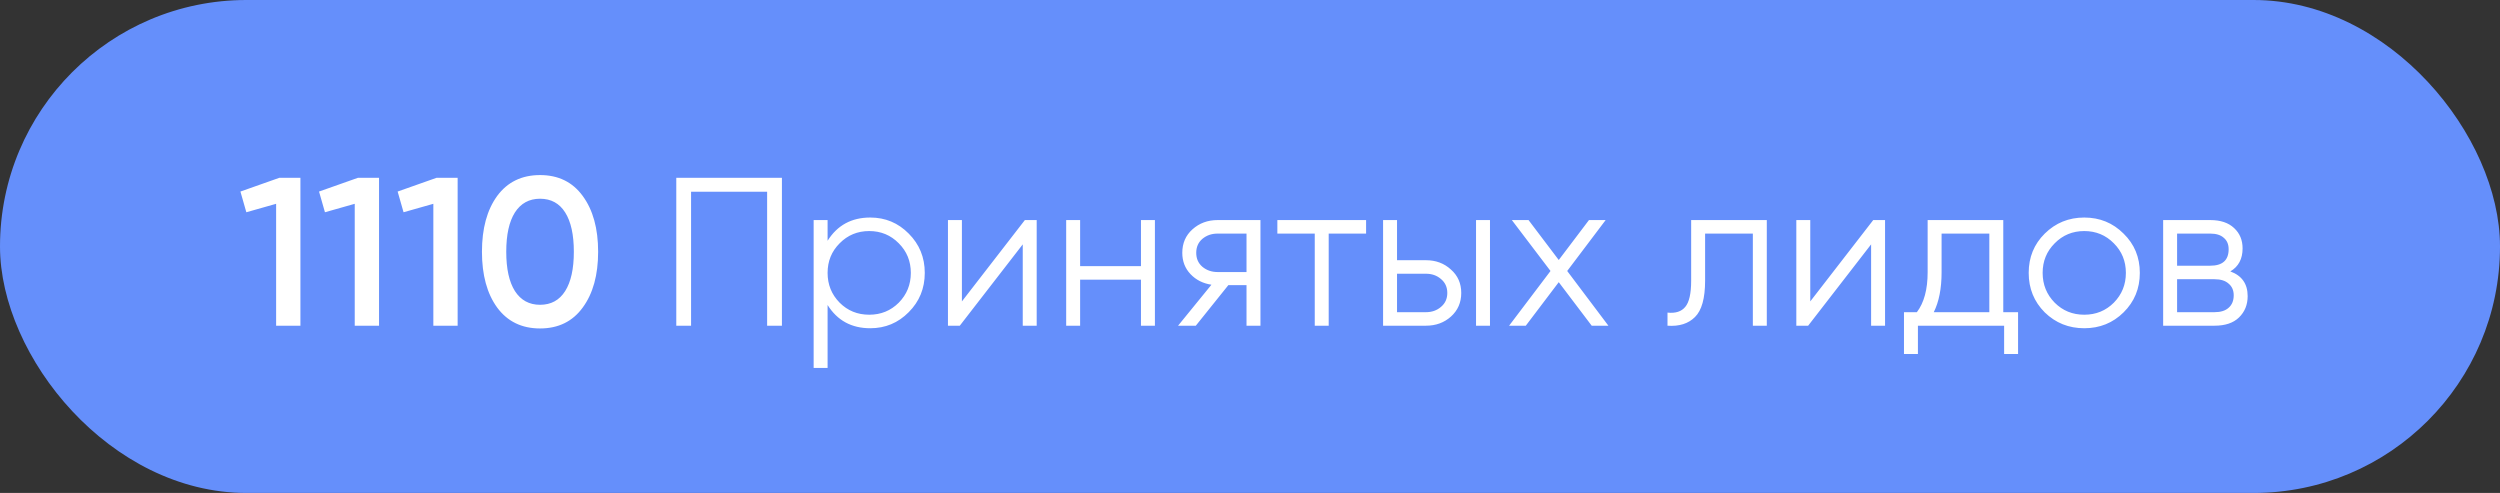
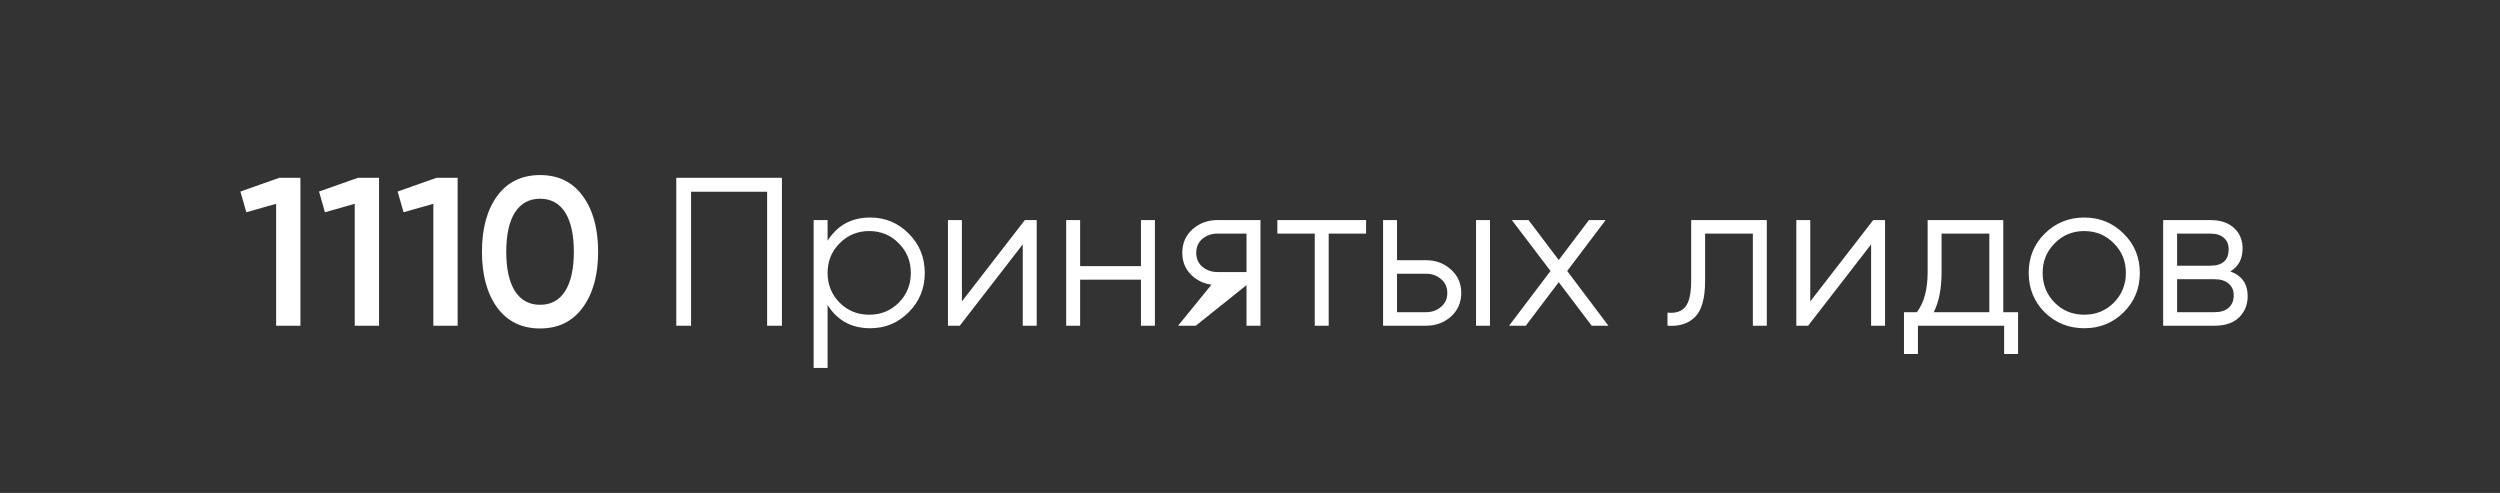
<svg xmlns="http://www.w3.org/2000/svg" width="142" height="28" viewBox="0 0 142 28" fill="none">
  <rect x="0" y="0" width="142" height="28" fill="#333333" stroke="none" />
-   <rect width="142" height="28" rx="14" fill="#658FFB" />
-   <path d="M15.864 10.1H17.064V18.5H15.684V11.576L13.992 12.056L13.656 10.88L15.864 10.1ZM20.329 10.1H21.529V18.5H20.149V11.576L18.457 12.056L18.121 10.88L20.329 10.1ZM24.794 10.1H25.994V18.5H24.614V11.576L22.922 12.056L22.586 10.88L24.794 10.1ZM33.099 17.468C32.523 18.26 31.715 18.656 30.674 18.656C29.634 18.656 28.823 18.26 28.238 17.468C27.663 16.676 27.375 15.62 27.375 14.3C27.375 12.98 27.663 11.924 28.238 11.132C28.823 10.34 29.634 9.944 30.674 9.944C31.715 9.944 32.523 10.34 33.099 11.132C33.682 11.924 33.974 12.98 33.974 14.3C33.974 15.62 33.682 16.676 33.099 17.468ZM30.674 17.312C31.299 17.312 31.774 17.052 32.102 16.532C32.431 16.012 32.594 15.268 32.594 14.3C32.594 13.332 32.431 12.588 32.102 12.068C31.774 11.548 31.299 11.288 30.674 11.288C30.058 11.288 29.582 11.548 29.247 12.068C28.919 12.588 28.755 13.332 28.755 14.3C28.755 15.268 28.919 16.012 29.247 16.532C29.582 17.052 30.058 17.312 30.674 17.312ZM44.413 10.1V18.5H43.573V10.892H39.253V18.5H38.413V10.1H44.413ZM49.431 12.356C50.287 12.356 51.015 12.66 51.615 13.268C52.223 13.876 52.527 14.62 52.527 15.5C52.527 16.38 52.223 17.124 51.615 17.732C51.015 18.34 50.287 18.644 49.431 18.644C48.367 18.644 47.559 18.204 47.007 17.324V20.9H46.215V12.5H47.007V13.676C47.559 12.796 48.367 12.356 49.431 12.356ZM47.691 17.192C48.147 17.648 48.707 17.876 49.371 17.876C50.035 17.876 50.595 17.648 51.051 17.192C51.507 16.728 51.735 16.164 51.735 15.5C51.735 14.836 51.507 14.276 51.051 13.82C50.595 13.356 50.035 13.124 49.371 13.124C48.707 13.124 48.147 13.356 47.691 13.82C47.235 14.276 47.007 14.836 47.007 15.5C47.007 16.164 47.235 16.728 47.691 17.192ZM58.212 12.5H58.884V18.5H58.092V13.88L54.516 18.5H53.844V12.5H54.636V17.12L58.212 12.5ZM64.807 12.5H65.599V18.5H64.807V15.884H61.351V18.5H60.559V12.5H61.351V15.116H64.807V12.5ZM71.594 12.5V18.5H70.802V16.196H69.77L67.922 18.5H66.914L68.81 16.172C68.33 16.1 67.934 15.9 67.622 15.572C67.31 15.244 67.154 14.84 67.154 14.36C67.154 13.816 67.346 13.372 67.73 13.028C68.122 12.676 68.598 12.5 69.158 12.5H71.594ZM69.158 15.452H70.802V13.268H69.158C68.822 13.268 68.534 13.368 68.294 13.568C68.062 13.768 67.946 14.032 67.946 14.36C67.946 14.688 68.062 14.952 68.294 15.152C68.534 15.352 68.822 15.452 69.158 15.452ZM77.594 12.5V13.268H75.47V18.5H74.678V13.268H72.554V12.5H77.594ZM80.995 14.78C81.555 14.78 82.027 14.956 82.411 15.308C82.803 15.652 82.999 16.096 82.999 16.64C82.999 17.184 82.803 17.632 82.411 17.984C82.027 18.328 81.555 18.5 80.995 18.5H78.559V12.5H79.351V14.78H80.995ZM83.839 12.5H84.631V18.5H83.839V12.5ZM80.995 17.732C81.331 17.732 81.615 17.632 81.847 17.432C82.087 17.232 82.207 16.968 82.207 16.64C82.207 16.312 82.087 16.048 81.847 15.848C81.615 15.648 81.331 15.548 80.995 15.548H79.351V17.732H80.995ZM91.357 18.5H90.409L88.537 16.028L86.665 18.5H85.717L88.069 15.392L85.873 12.5H86.821L88.537 14.768L90.253 12.5H91.201L89.017 15.392L91.357 18.5ZM100.354 12.5V18.5H99.562V13.268H96.85V15.944C96.85 16.944 96.658 17.632 96.274 18.008C95.898 18.384 95.378 18.548 94.714 18.5V17.756C95.17 17.804 95.506 17.696 95.722 17.432C95.946 17.168 96.058 16.672 96.058 15.944V12.5H100.354ZM106.399 12.5H107.071V18.5H106.279V13.88L102.703 18.5H102.031V12.5H102.823V17.12L106.399 12.5ZM113.786 17.732H114.626V20.108H113.834V18.5H108.938V20.108H108.146V17.732H108.878C109.286 17.196 109.49 16.44 109.49 15.464V12.5H113.786V17.732ZM109.838 17.732H112.994V13.268H110.282V15.464C110.282 16.384 110.134 17.14 109.838 17.732ZM120.618 17.744C120.01 18.344 119.266 18.644 118.386 18.644C117.506 18.644 116.758 18.344 116.142 17.744C115.534 17.136 115.23 16.388 115.23 15.5C115.23 14.612 115.534 13.868 116.142 13.268C116.758 12.66 117.506 12.356 118.386 12.356C119.266 12.356 120.01 12.66 120.618 13.268C121.234 13.868 121.542 14.612 121.542 15.5C121.542 16.388 121.234 17.136 120.618 17.744ZM116.706 17.192C117.162 17.648 117.722 17.876 118.386 17.876C119.05 17.876 119.61 17.648 120.066 17.192C120.522 16.728 120.75 16.164 120.75 15.5C120.75 14.836 120.522 14.276 120.066 13.82C119.61 13.356 119.05 13.124 118.386 13.124C117.722 13.124 117.162 13.356 116.706 13.82C116.25 14.276 116.022 14.836 116.022 15.5C116.022 16.164 116.25 16.728 116.706 17.192ZM126.683 15.416C127.339 15.656 127.667 16.124 127.667 16.82C127.667 17.308 127.503 17.712 127.175 18.032C126.855 18.344 126.391 18.5 125.783 18.5H122.867V12.5H125.543C126.127 12.5 126.579 12.652 126.899 12.956C127.219 13.252 127.379 13.636 127.379 14.108C127.379 14.708 127.147 15.144 126.683 15.416ZM125.543 13.268H123.659V15.092H125.543C126.239 15.092 126.587 14.78 126.587 14.156C126.587 13.876 126.495 13.66 126.311 13.508C126.135 13.348 125.879 13.268 125.543 13.268ZM125.783 17.732C126.135 17.732 126.403 17.648 126.587 17.48C126.779 17.312 126.875 17.076 126.875 16.772C126.875 16.492 126.779 16.272 126.587 16.112C126.403 15.944 126.135 15.86 125.783 15.86H123.659V17.732H125.783Z" fill="white" />
+   <path d="M15.864 10.1H17.064V18.5H15.684V11.576L13.992 12.056L13.656 10.88L15.864 10.1ZM20.329 10.1H21.529V18.5H20.149V11.576L18.457 12.056L18.121 10.88L20.329 10.1ZM24.794 10.1H25.994V18.5H24.614V11.576L22.922 12.056L22.586 10.88L24.794 10.1ZM33.099 17.468C32.523 18.26 31.715 18.656 30.674 18.656C29.634 18.656 28.823 18.26 28.238 17.468C27.663 16.676 27.375 15.62 27.375 14.3C27.375 12.98 27.663 11.924 28.238 11.132C28.823 10.34 29.634 9.944 30.674 9.944C31.715 9.944 32.523 10.34 33.099 11.132C33.682 11.924 33.974 12.98 33.974 14.3C33.974 15.62 33.682 16.676 33.099 17.468ZM30.674 17.312C31.299 17.312 31.774 17.052 32.102 16.532C32.431 16.012 32.594 15.268 32.594 14.3C32.594 13.332 32.431 12.588 32.102 12.068C31.774 11.548 31.299 11.288 30.674 11.288C30.058 11.288 29.582 11.548 29.247 12.068C28.919 12.588 28.755 13.332 28.755 14.3C28.755 15.268 28.919 16.012 29.247 16.532C29.582 17.052 30.058 17.312 30.674 17.312ZM44.413 10.1V18.5H43.573V10.892H39.253V18.5H38.413V10.1H44.413ZM49.431 12.356C50.287 12.356 51.015 12.66 51.615 13.268C52.223 13.876 52.527 14.62 52.527 15.5C52.527 16.38 52.223 17.124 51.615 17.732C51.015 18.34 50.287 18.644 49.431 18.644C48.367 18.644 47.559 18.204 47.007 17.324V20.9H46.215V12.5H47.007V13.676C47.559 12.796 48.367 12.356 49.431 12.356ZM47.691 17.192C48.147 17.648 48.707 17.876 49.371 17.876C50.035 17.876 50.595 17.648 51.051 17.192C51.507 16.728 51.735 16.164 51.735 15.5C51.735 14.836 51.507 14.276 51.051 13.82C50.595 13.356 50.035 13.124 49.371 13.124C48.707 13.124 48.147 13.356 47.691 13.82C47.235 14.276 47.007 14.836 47.007 15.5C47.007 16.164 47.235 16.728 47.691 17.192ZM58.212 12.5H58.884V18.5H58.092V13.88L54.516 18.5H53.844V12.5H54.636V17.12L58.212 12.5ZM64.807 12.5H65.599V18.5H64.807V15.884H61.351V18.5H60.559V12.5H61.351V15.116H64.807V12.5ZM71.594 12.5V18.5H70.802V16.196L67.922 18.5H66.914L68.81 16.172C68.33 16.1 67.934 15.9 67.622 15.572C67.31 15.244 67.154 14.84 67.154 14.36C67.154 13.816 67.346 13.372 67.73 13.028C68.122 12.676 68.598 12.5 69.158 12.5H71.594ZM69.158 15.452H70.802V13.268H69.158C68.822 13.268 68.534 13.368 68.294 13.568C68.062 13.768 67.946 14.032 67.946 14.36C67.946 14.688 68.062 14.952 68.294 15.152C68.534 15.352 68.822 15.452 69.158 15.452ZM77.594 12.5V13.268H75.47V18.5H74.678V13.268H72.554V12.5H77.594ZM80.995 14.78C81.555 14.78 82.027 14.956 82.411 15.308C82.803 15.652 82.999 16.096 82.999 16.64C82.999 17.184 82.803 17.632 82.411 17.984C82.027 18.328 81.555 18.5 80.995 18.5H78.559V12.5H79.351V14.78H80.995ZM83.839 12.5H84.631V18.5H83.839V12.5ZM80.995 17.732C81.331 17.732 81.615 17.632 81.847 17.432C82.087 17.232 82.207 16.968 82.207 16.64C82.207 16.312 82.087 16.048 81.847 15.848C81.615 15.648 81.331 15.548 80.995 15.548H79.351V17.732H80.995ZM91.357 18.5H90.409L88.537 16.028L86.665 18.5H85.717L88.069 15.392L85.873 12.5H86.821L88.537 14.768L90.253 12.5H91.201L89.017 15.392L91.357 18.5ZM100.354 12.5V18.5H99.562V13.268H96.85V15.944C96.85 16.944 96.658 17.632 96.274 18.008C95.898 18.384 95.378 18.548 94.714 18.5V17.756C95.17 17.804 95.506 17.696 95.722 17.432C95.946 17.168 96.058 16.672 96.058 15.944V12.5H100.354ZM106.399 12.5H107.071V18.5H106.279V13.88L102.703 18.5H102.031V12.5H102.823V17.12L106.399 12.5ZM113.786 17.732H114.626V20.108H113.834V18.5H108.938V20.108H108.146V17.732H108.878C109.286 17.196 109.49 16.44 109.49 15.464V12.5H113.786V17.732ZM109.838 17.732H112.994V13.268H110.282V15.464C110.282 16.384 110.134 17.14 109.838 17.732ZM120.618 17.744C120.01 18.344 119.266 18.644 118.386 18.644C117.506 18.644 116.758 18.344 116.142 17.744C115.534 17.136 115.23 16.388 115.23 15.5C115.23 14.612 115.534 13.868 116.142 13.268C116.758 12.66 117.506 12.356 118.386 12.356C119.266 12.356 120.01 12.66 120.618 13.268C121.234 13.868 121.542 14.612 121.542 15.5C121.542 16.388 121.234 17.136 120.618 17.744ZM116.706 17.192C117.162 17.648 117.722 17.876 118.386 17.876C119.05 17.876 119.61 17.648 120.066 17.192C120.522 16.728 120.75 16.164 120.75 15.5C120.75 14.836 120.522 14.276 120.066 13.82C119.61 13.356 119.05 13.124 118.386 13.124C117.722 13.124 117.162 13.356 116.706 13.82C116.25 14.276 116.022 14.836 116.022 15.5C116.022 16.164 116.25 16.728 116.706 17.192ZM126.683 15.416C127.339 15.656 127.667 16.124 127.667 16.82C127.667 17.308 127.503 17.712 127.175 18.032C126.855 18.344 126.391 18.5 125.783 18.5H122.867V12.5H125.543C126.127 12.5 126.579 12.652 126.899 12.956C127.219 13.252 127.379 13.636 127.379 14.108C127.379 14.708 127.147 15.144 126.683 15.416ZM125.543 13.268H123.659V15.092H125.543C126.239 15.092 126.587 14.78 126.587 14.156C126.587 13.876 126.495 13.66 126.311 13.508C126.135 13.348 125.879 13.268 125.543 13.268ZM125.783 17.732C126.135 17.732 126.403 17.648 126.587 17.48C126.779 17.312 126.875 17.076 126.875 16.772C126.875 16.492 126.779 16.272 126.587 16.112C126.403 15.944 126.135 15.86 125.783 15.86H123.659V17.732H125.783Z" fill="white" />
</svg>